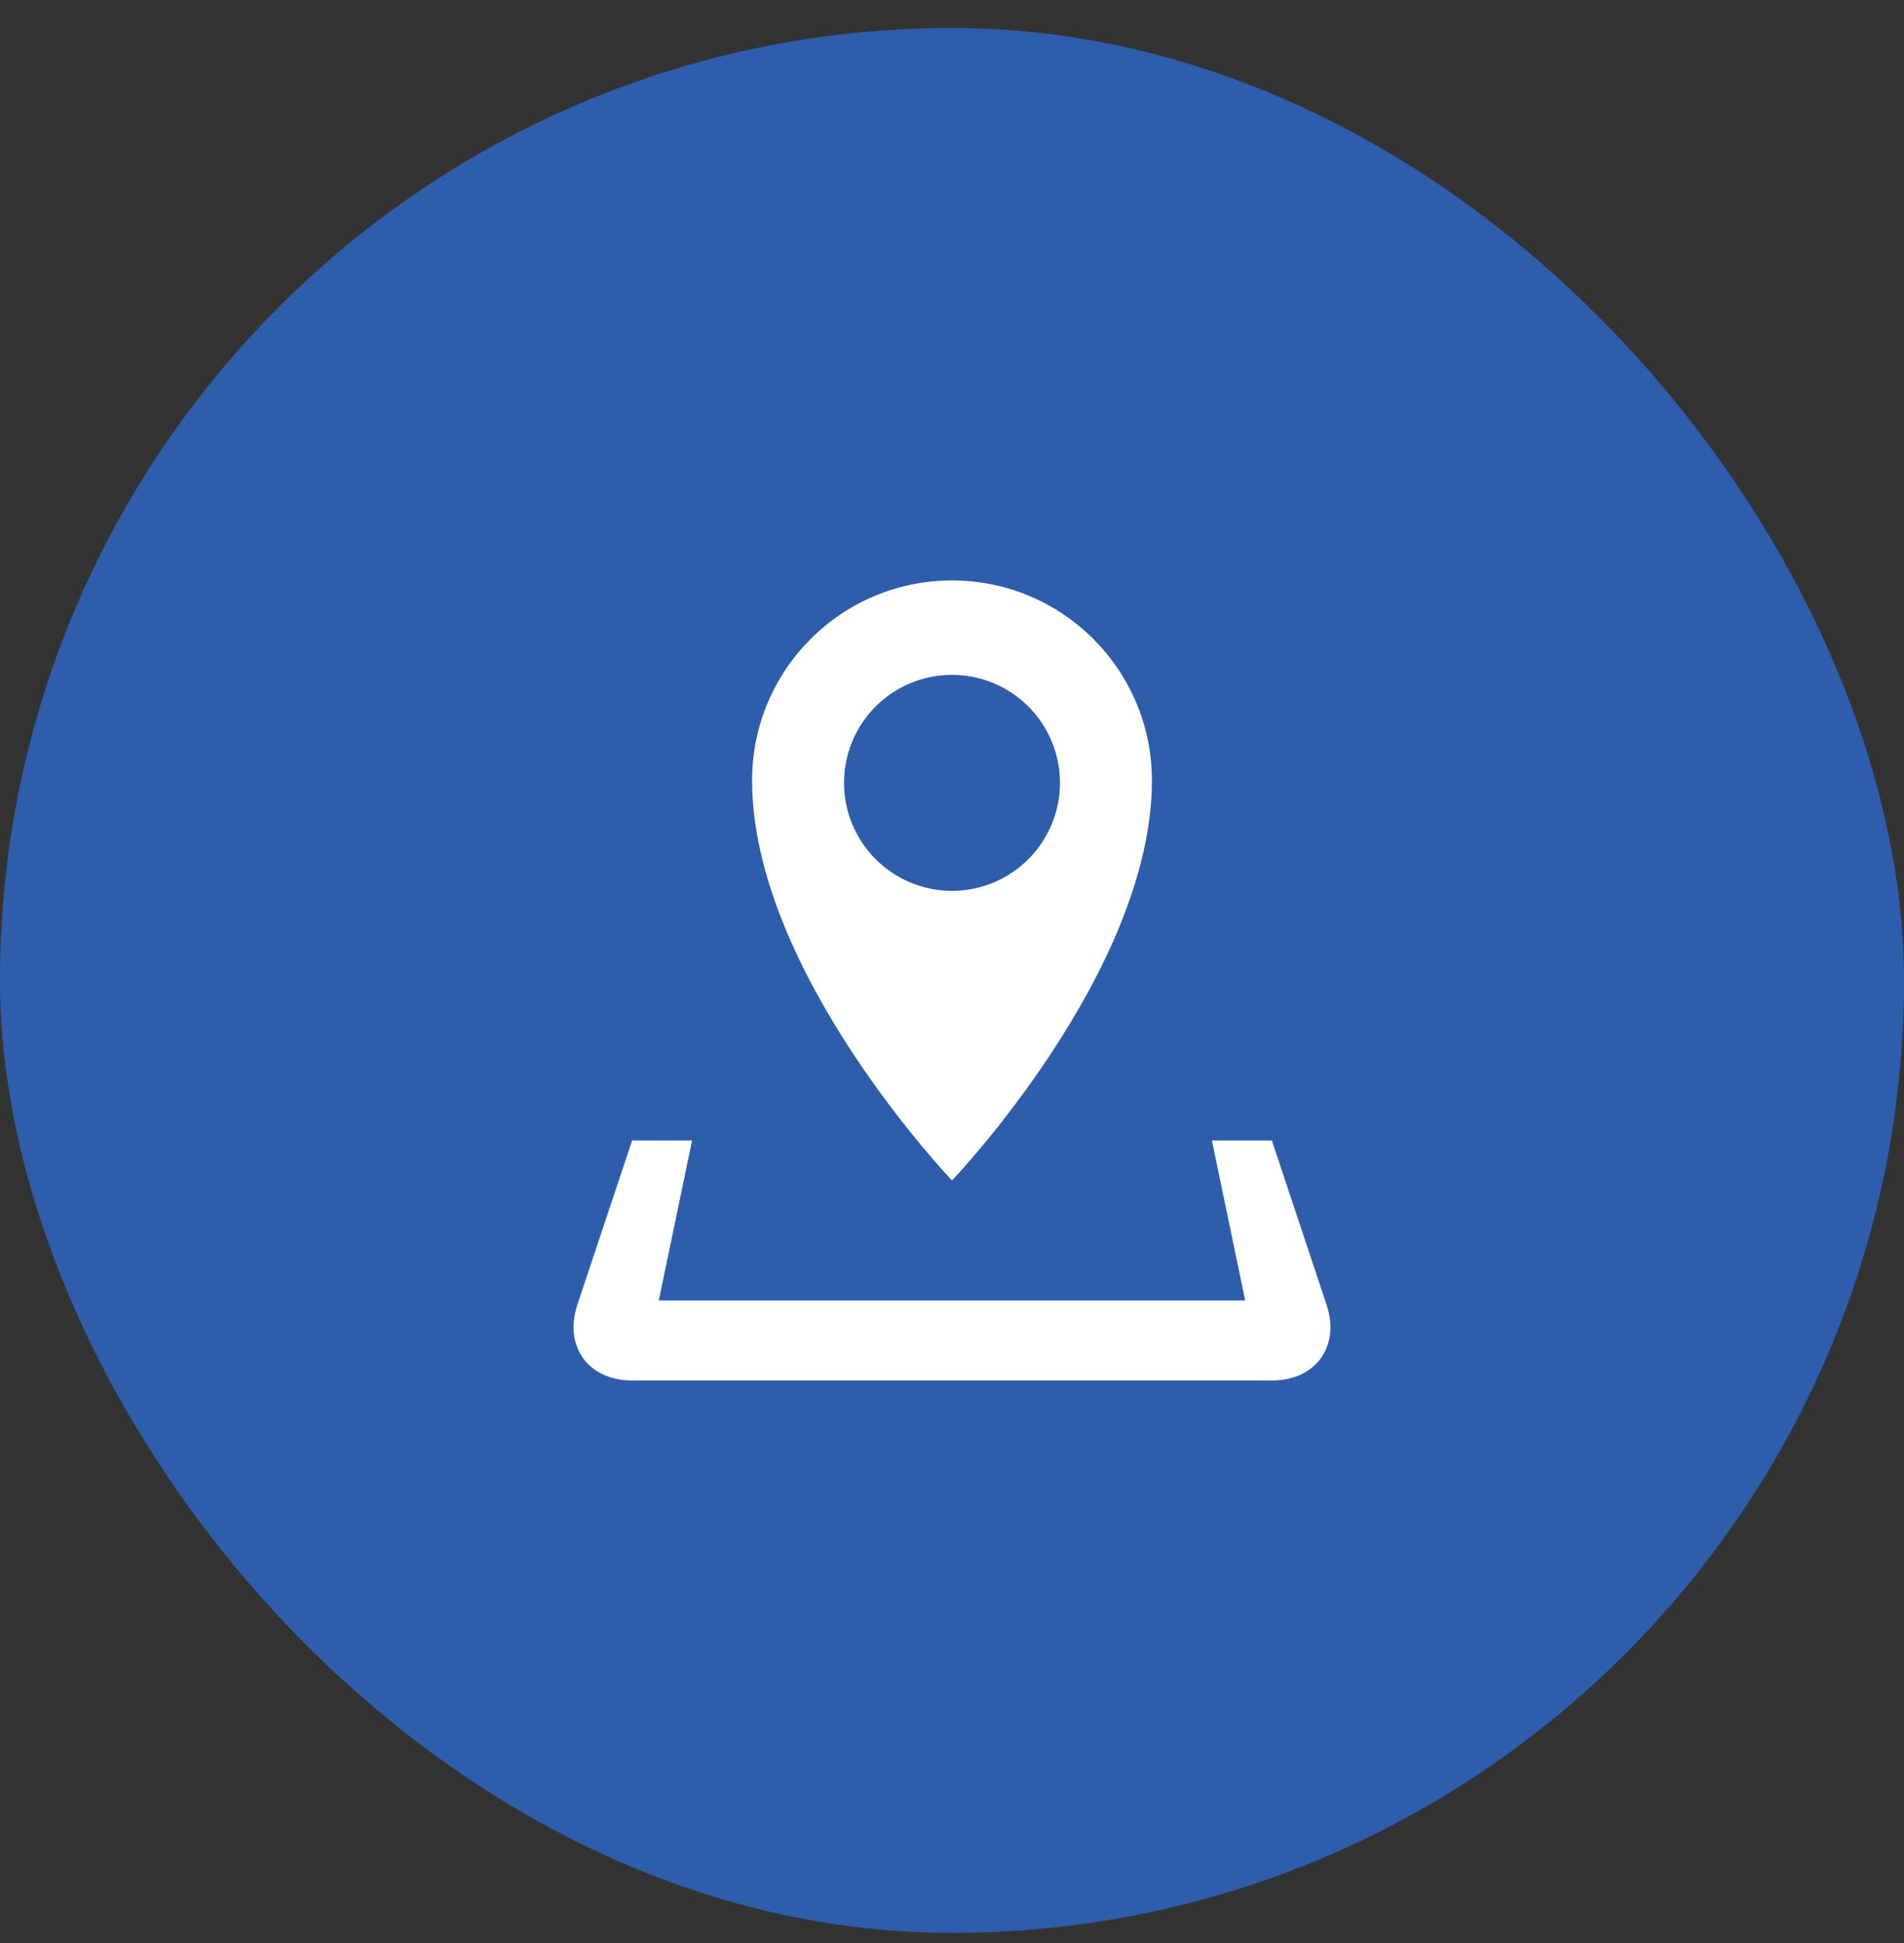
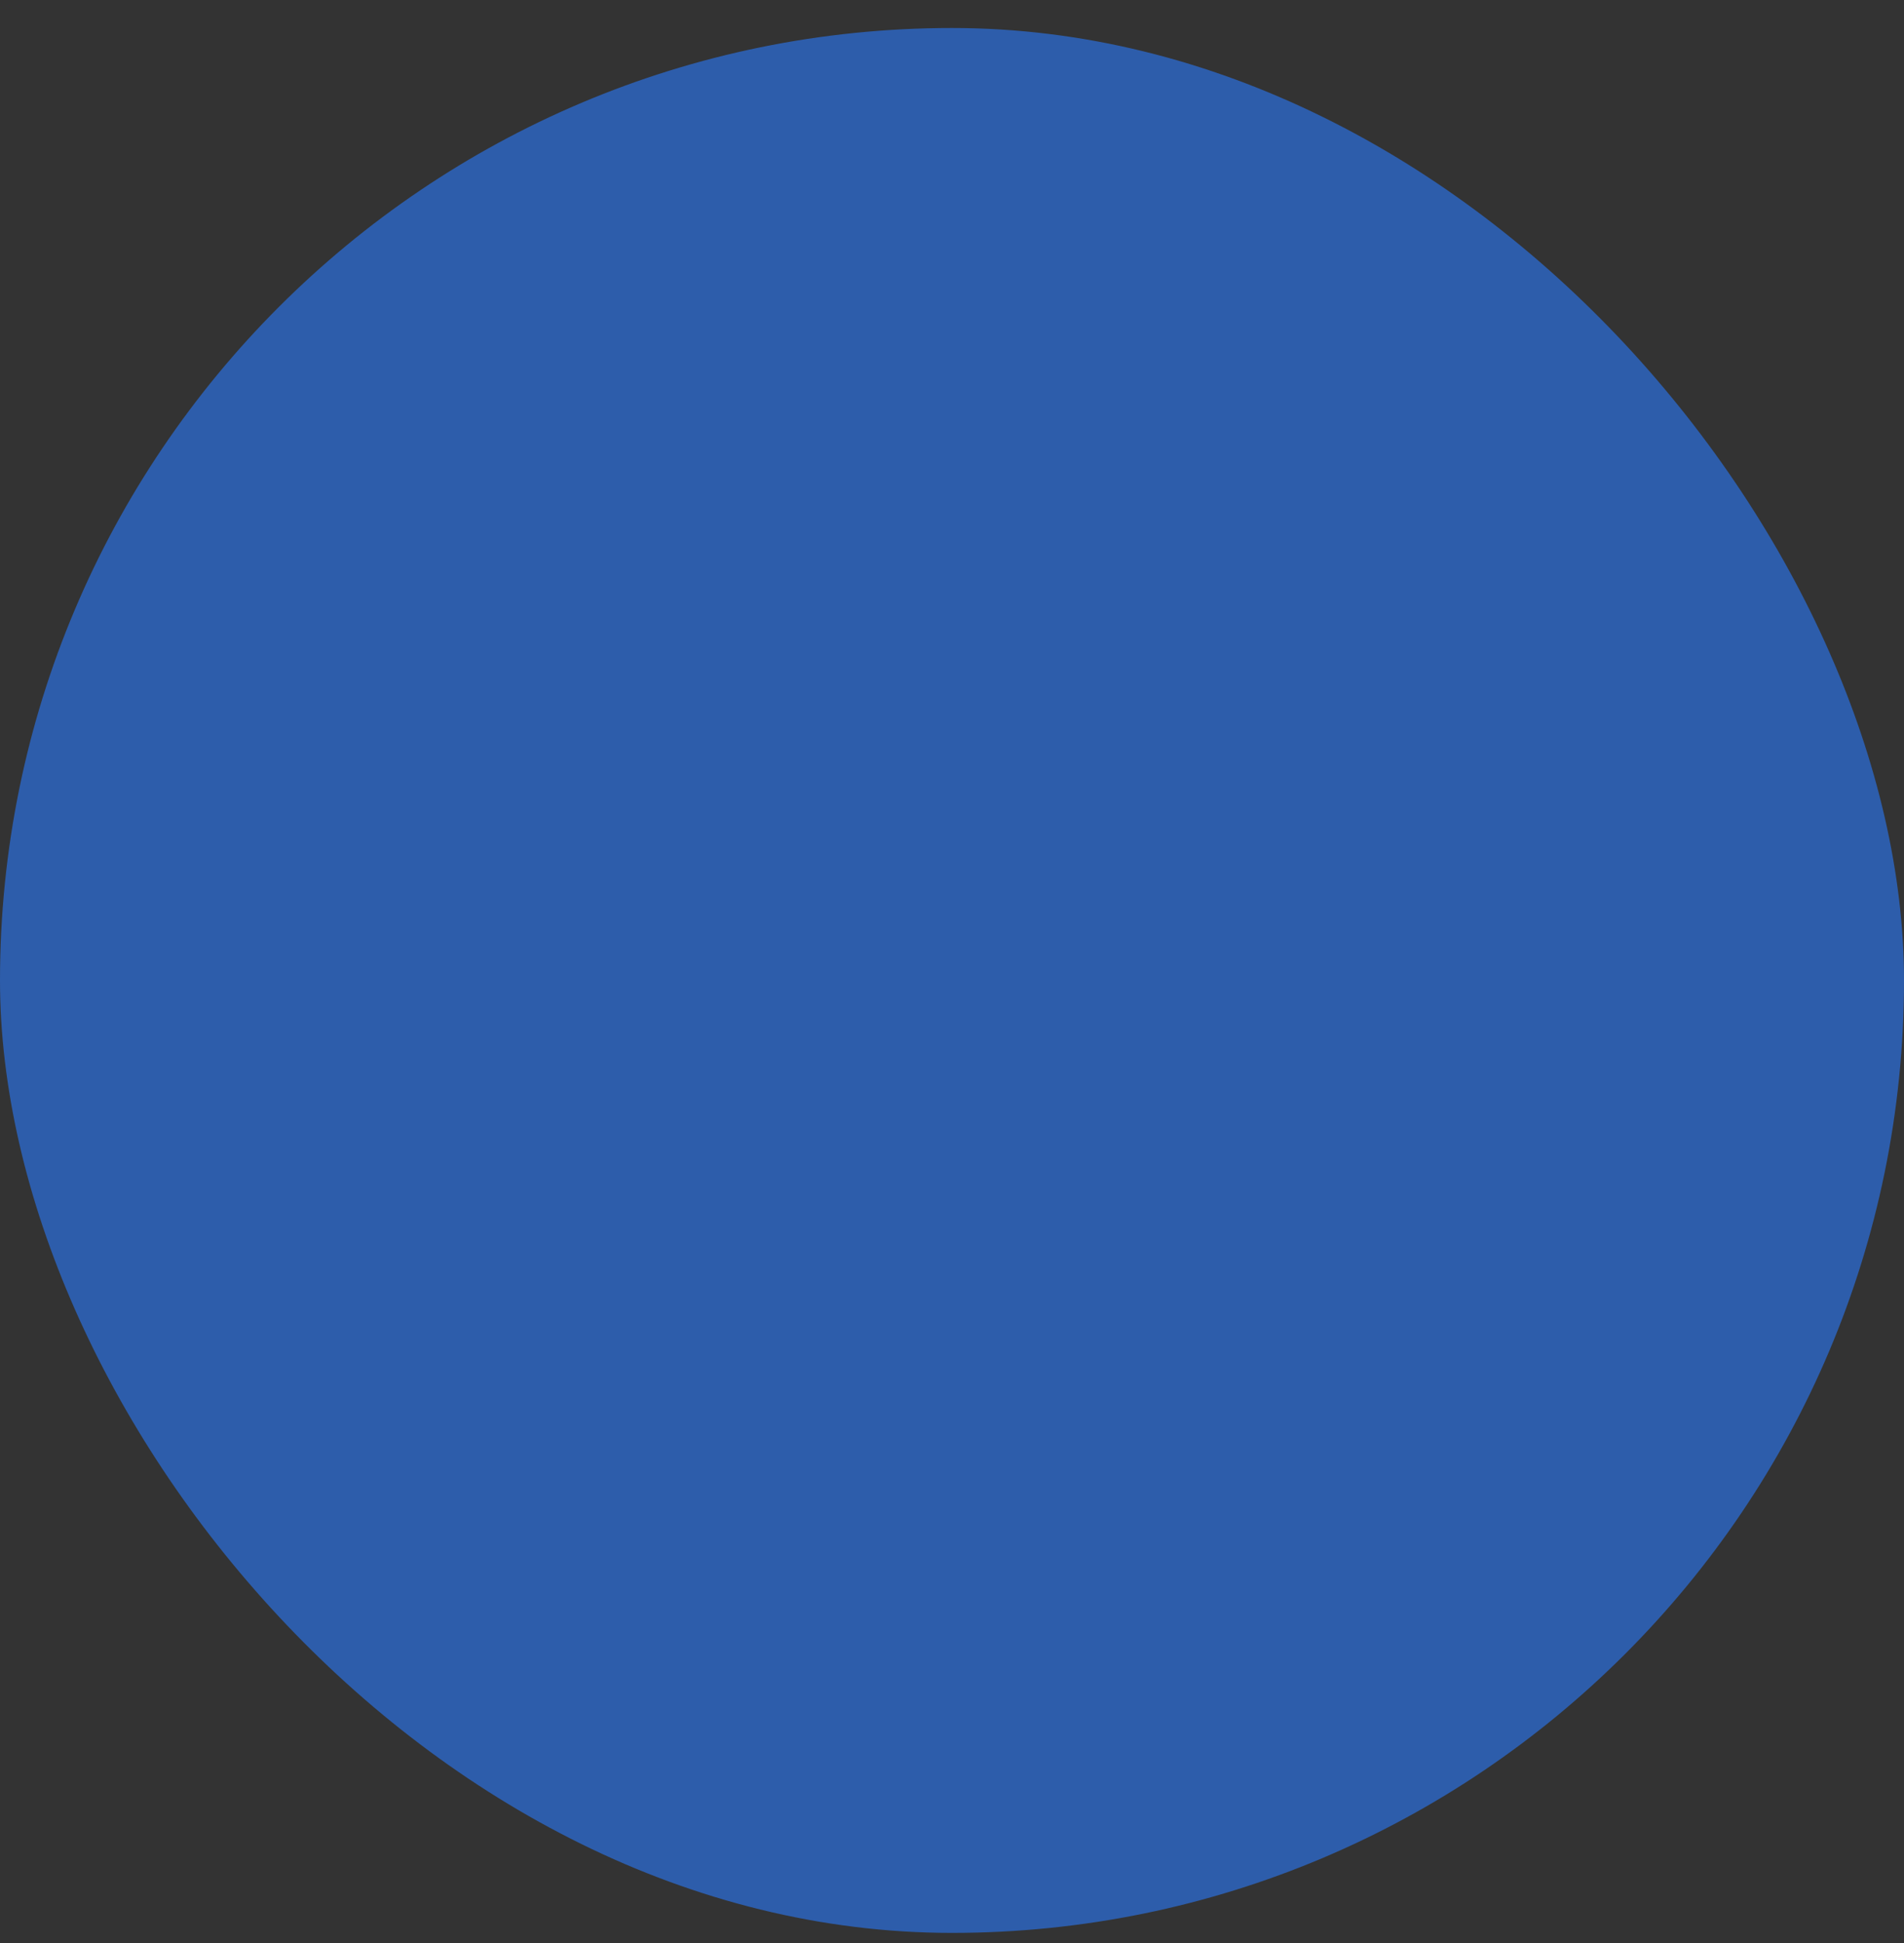
<svg xmlns="http://www.w3.org/2000/svg" width="50" height="51" viewBox="0 0 50 51" fill="none">
  <rect x="0" y="0" width="50" height="51" fill="#333333" stroke="none" />
  <rect y="0.735" width="50" height="50" rx="25" fill="#2D5DAB" />
-   <path d="M34.835 34.242L33.4 29.935H31.825L32.699 34.135H17.3L18.175 29.935H16.6L15.163 34.242C14.799 35.338 15.445 36.235 16.6 36.235H33.4C34.555 36.235 35.2 35.338 34.835 34.242ZM30.25 20.485C30.25 17.586 27.9 15.235 25 15.235C22.099 15.235 19.75 17.586 19.75 20.485C19.75 25.499 25 30.985 25 30.985C25 30.985 30.25 25.499 30.25 20.485ZM22.165 20.548C22.165 18.982 23.433 17.714 25 17.714C26.566 17.714 27.835 18.982 27.835 20.548C27.835 22.114 26.565 23.383 25 23.383C23.434 23.383 22.165 22.113 22.165 20.548Z" fill="white" />
</svg>